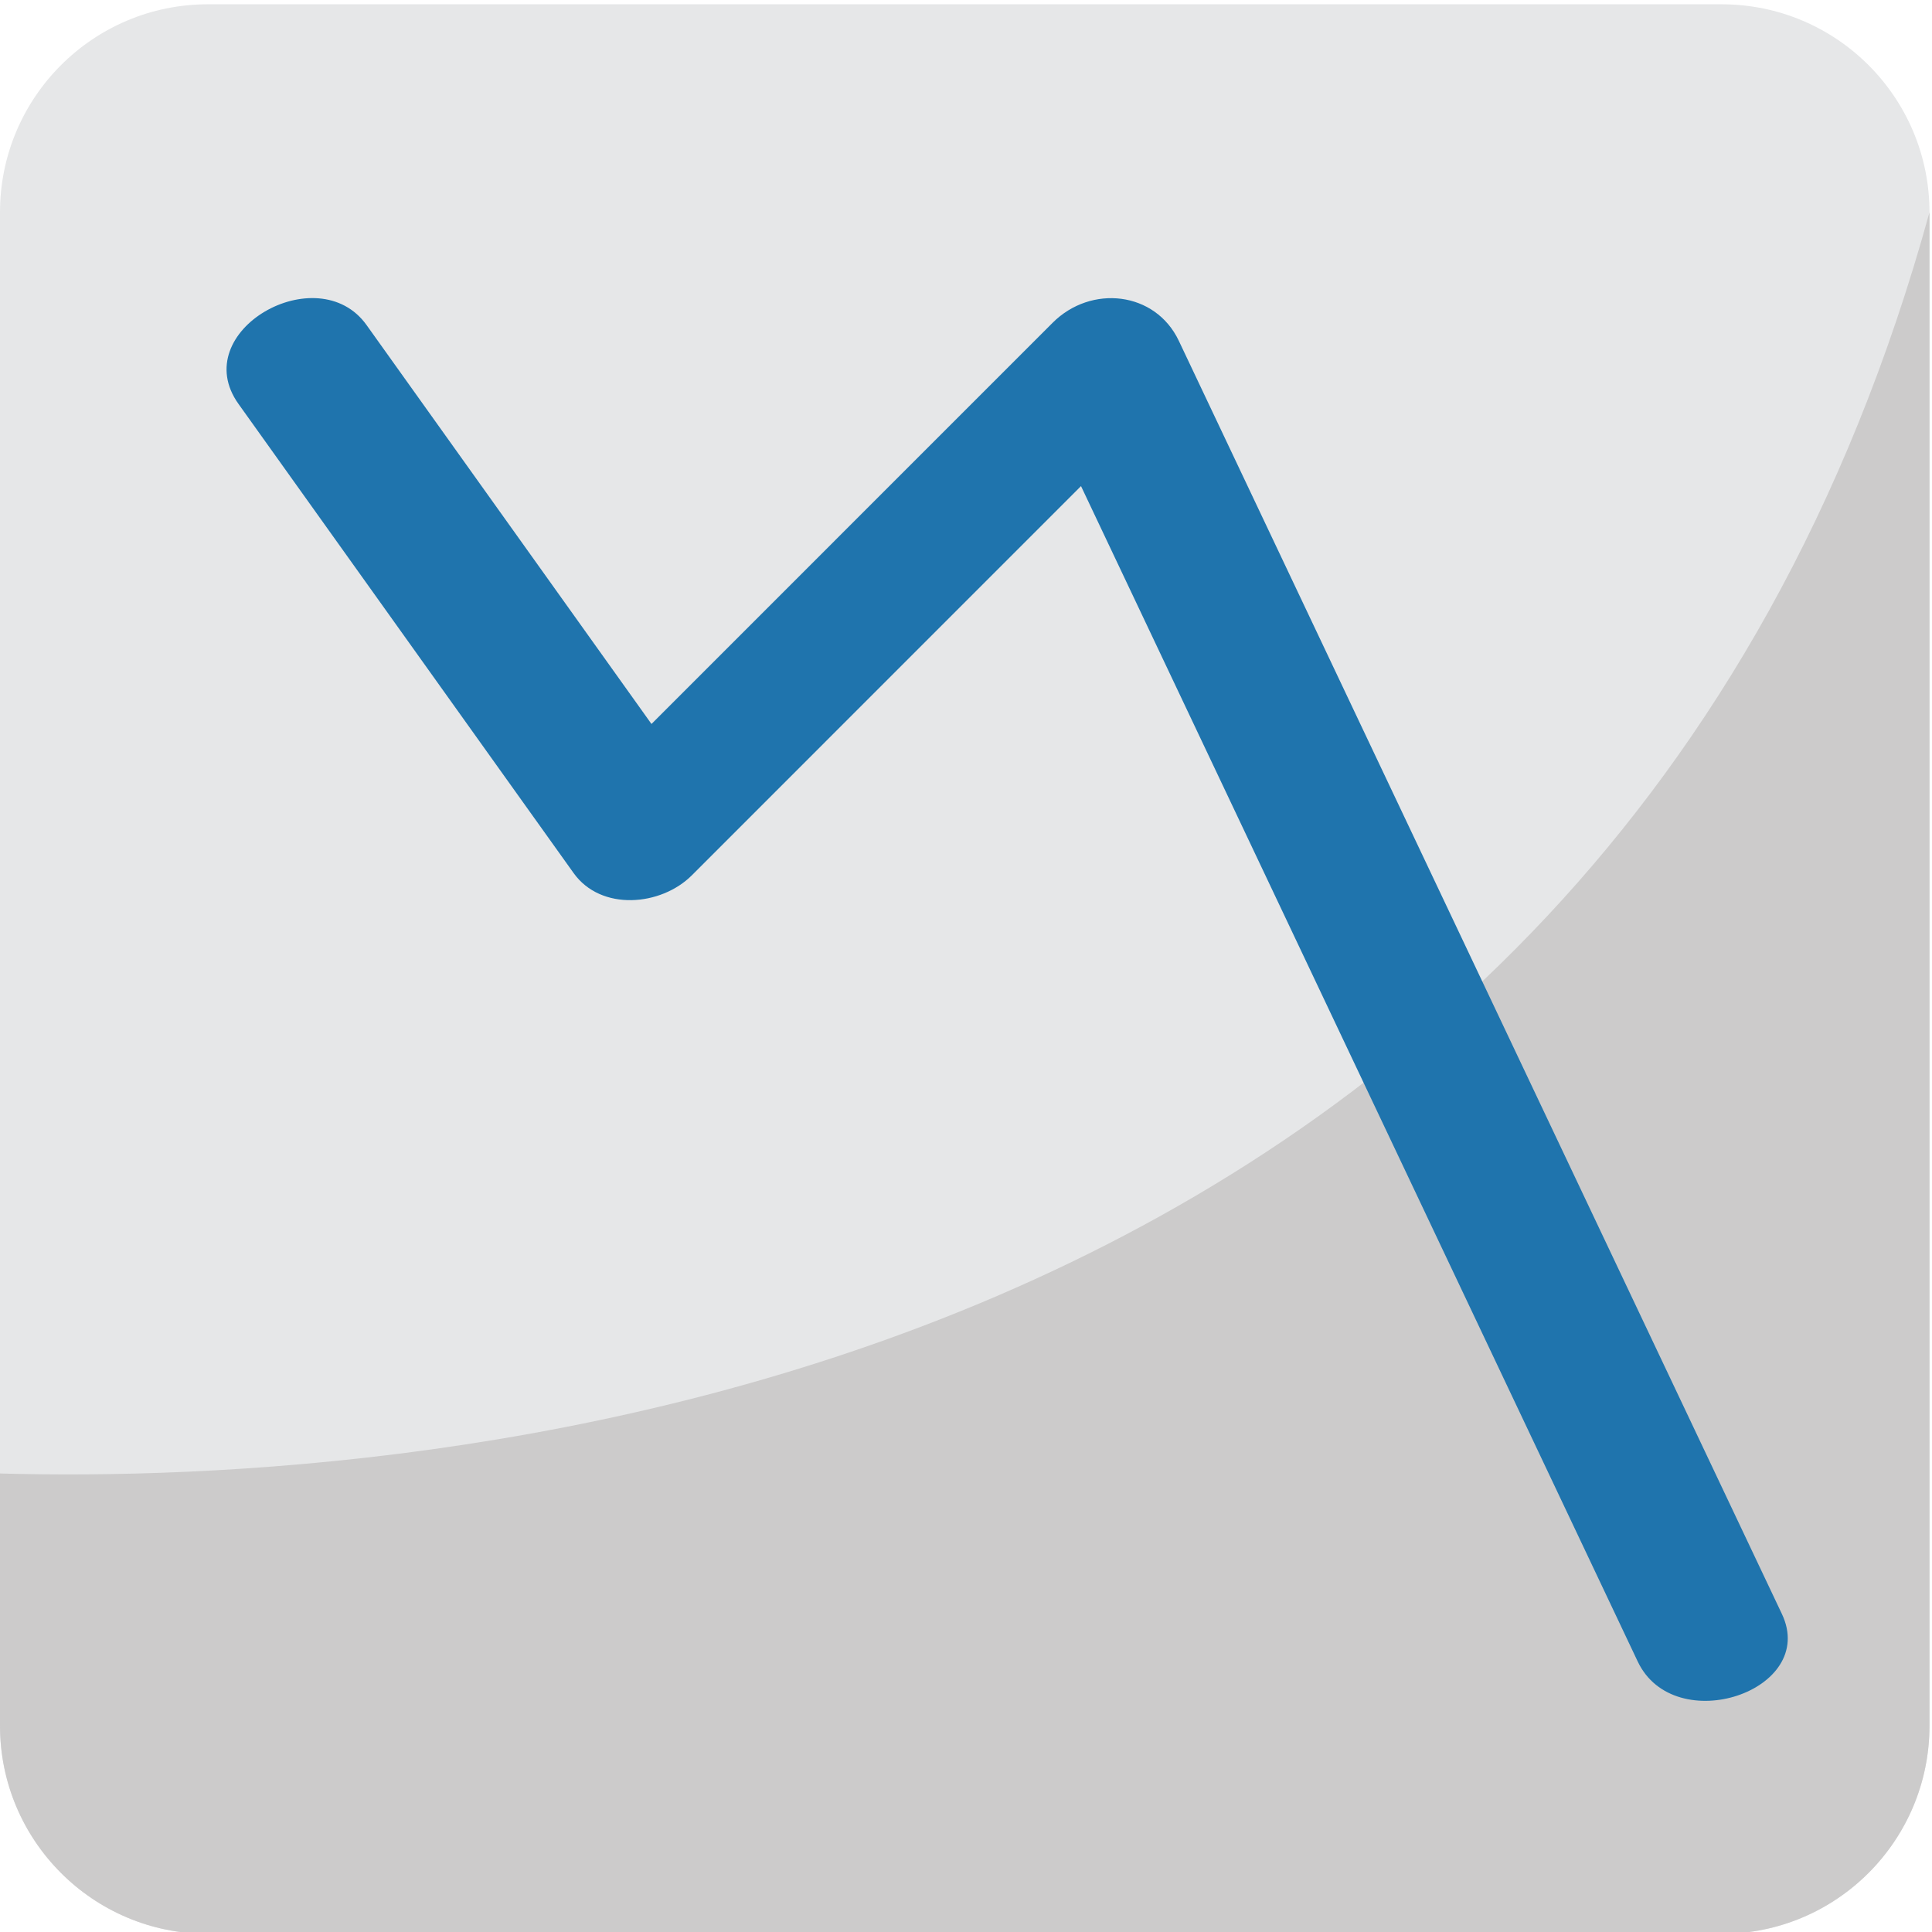
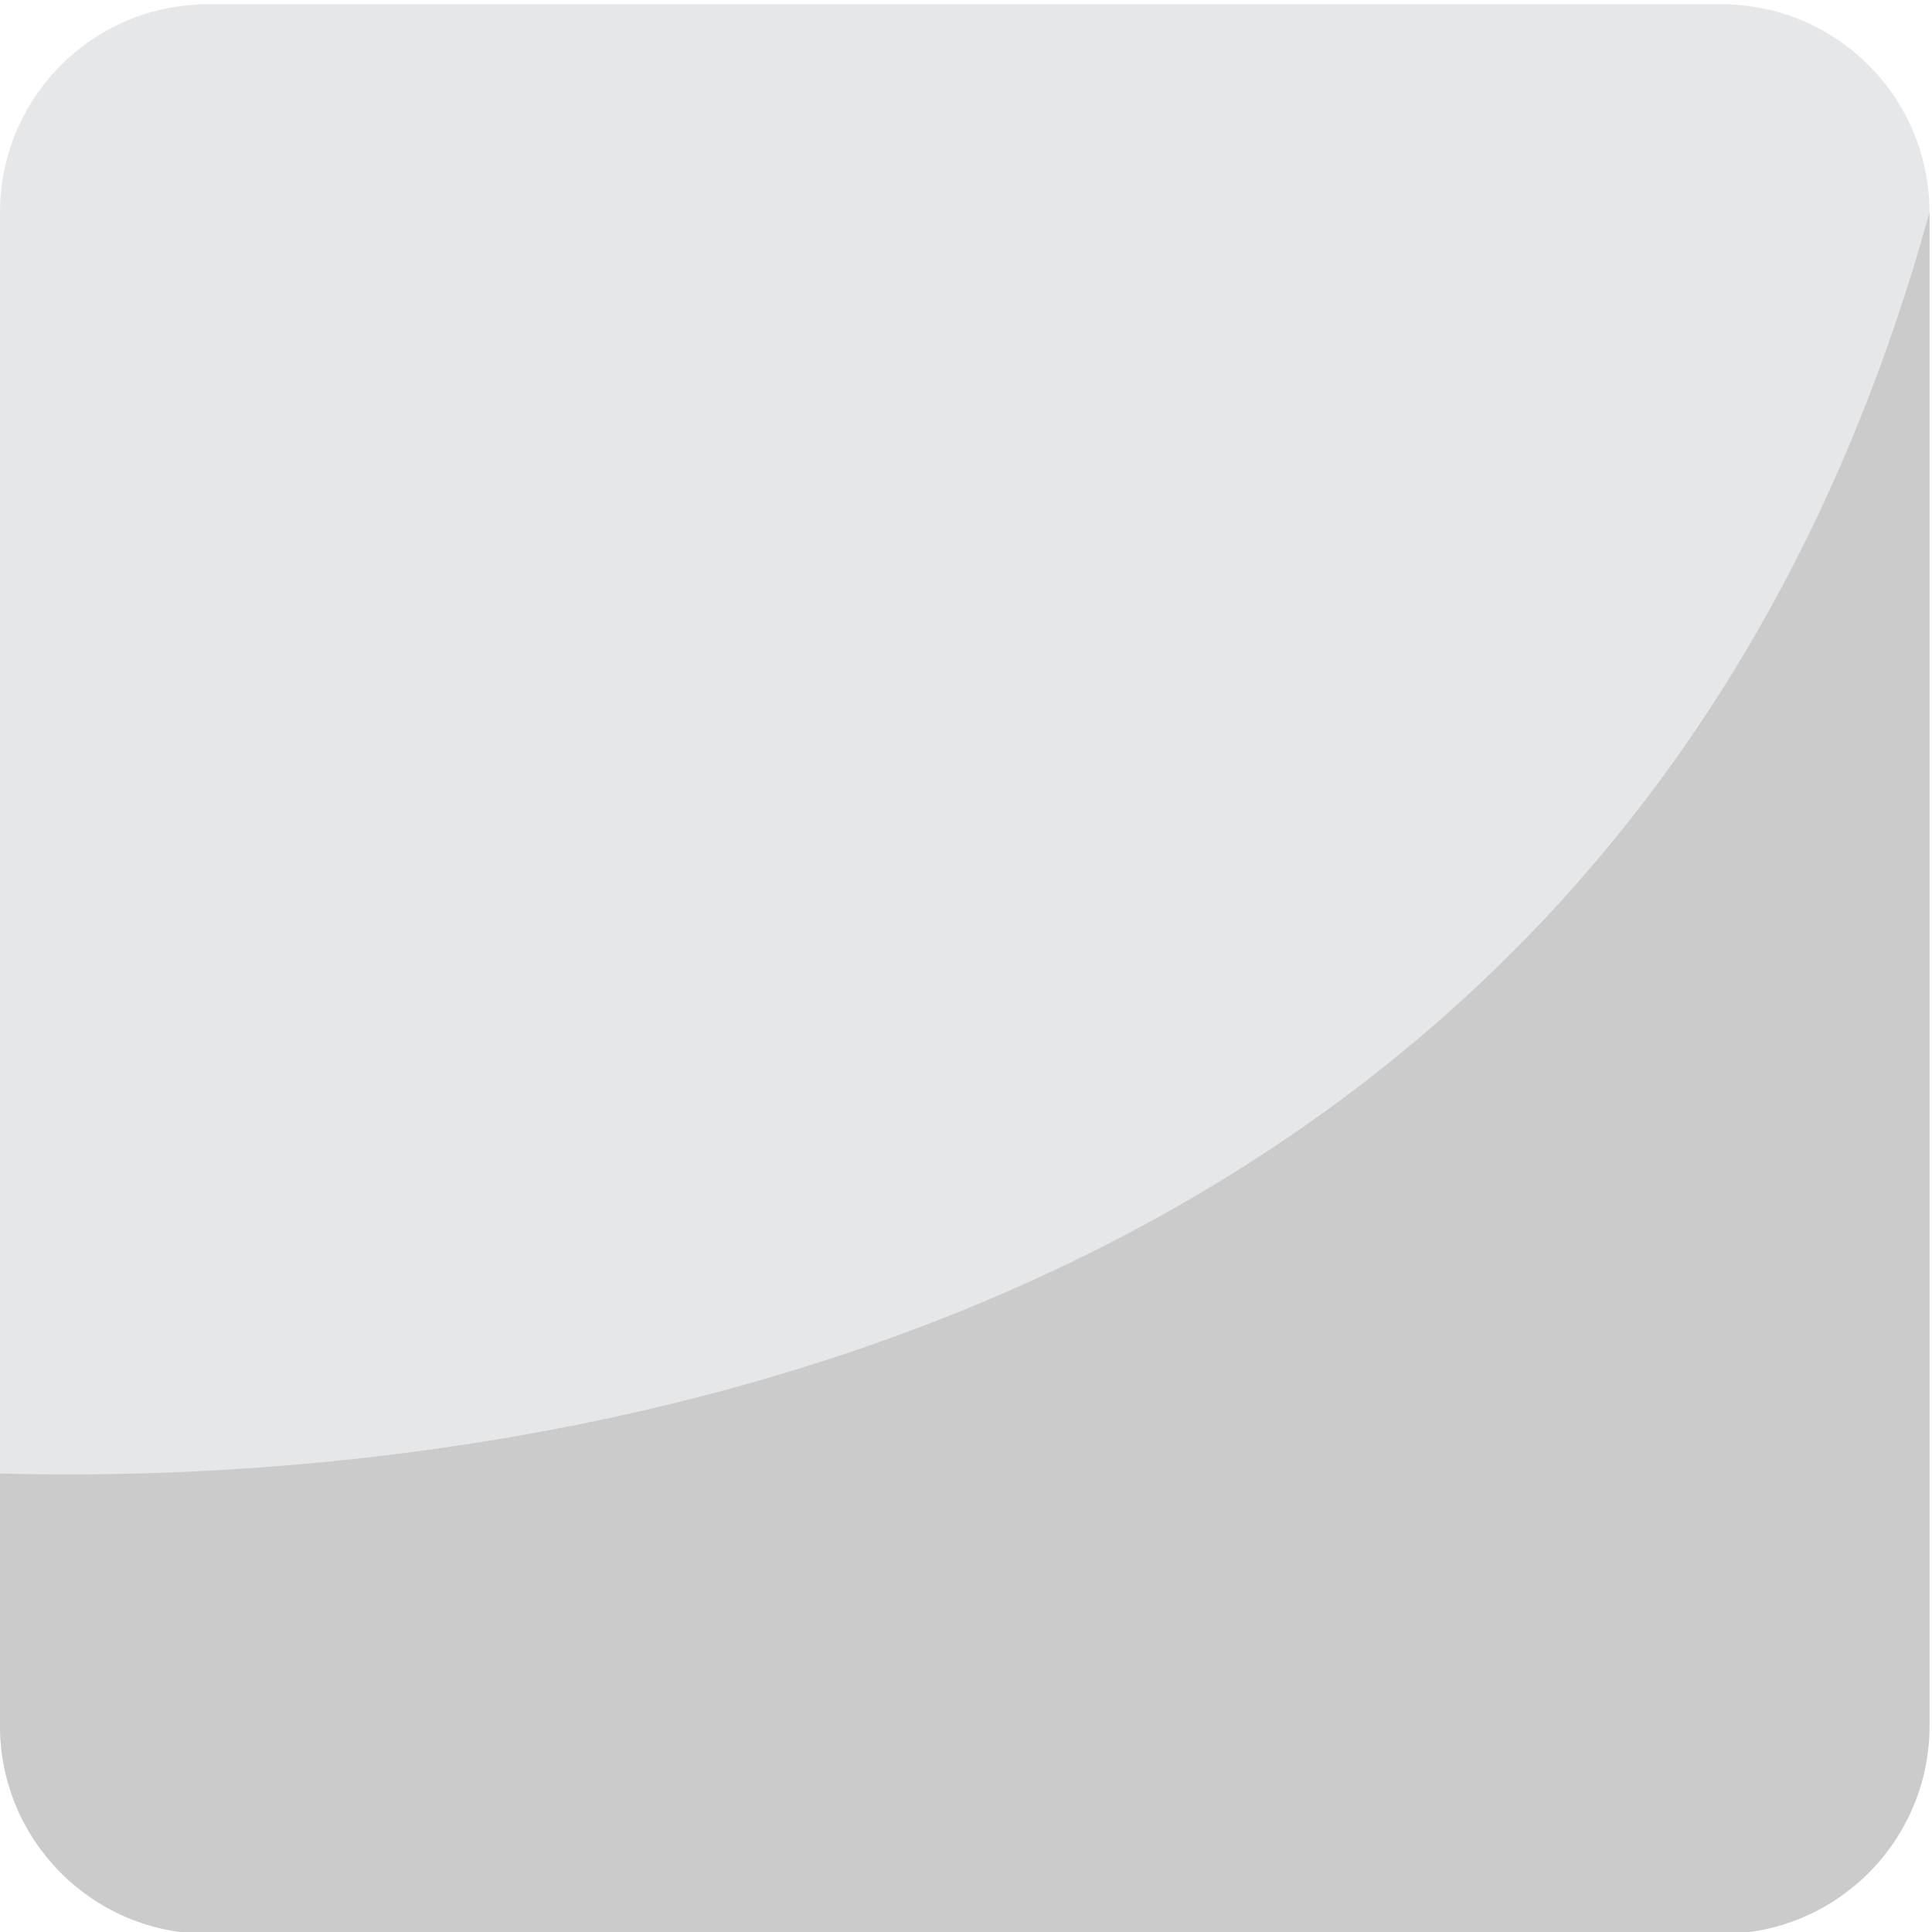
<svg xmlns="http://www.w3.org/2000/svg" version="1.1" id="Layer_1" x="0px" y="0px" width="64px" height="64px" viewBox="0 0 64 64" enable-background="new 0 0 64 64" xml:space="preserve">
  <g>
    <g>
      <path fill="#E6E7E8" d="M63.917,57.166c0,3.809-3.082,6.895-6.89,6.895H6.887C3.086,64.061,0,60.975,0,57.166V7.033    c0-3.805,3.086-6.891,6.887-6.891h50.14c3.808,0,6.89,3.086,6.89,6.891V57.166z" />
      <path fill="#CCCBCB" d="M0,48.811v8.355c0,3.809,3.086,6.895,6.887,6.895h50.14c3.808,0,6.89-3.086,6.89-6.895V7.031    C53.003,46.678,13.767,49.191,0,48.811z" />
    </g>
    <g>
-       <path fill="#1F74AD" d="M12.143,10.768c3.699,5.179,7.399,10.36,11.099,15.54c-1.302-0.026-2.605-0.049-3.911-0.075    c5.179-5.179,10.358-10.36,15.538-15.54c1.272-1.274,3.402-1.042,4.18,0.595c6.657,14.059,13.319,28.119,19.979,42.177    c1.207,2.551-3.56,4.137-4.776,1.575c-6.658-14.06-13.317-28.119-19.977-42.178c1.394,0.198,2.786,0.396,4.18,0.595    c-5.18,5.179-10.358,10.36-15.538,15.54c-1.017,1.017-3.004,1.198-3.915-0.075c-3.697-5.179-7.398-10.36-11.101-15.54    C6.179,10.97,10.527,8.506,12.143,10.768L12.143,10.768z" />
-     </g>
+       </g>
  </g>
</svg>